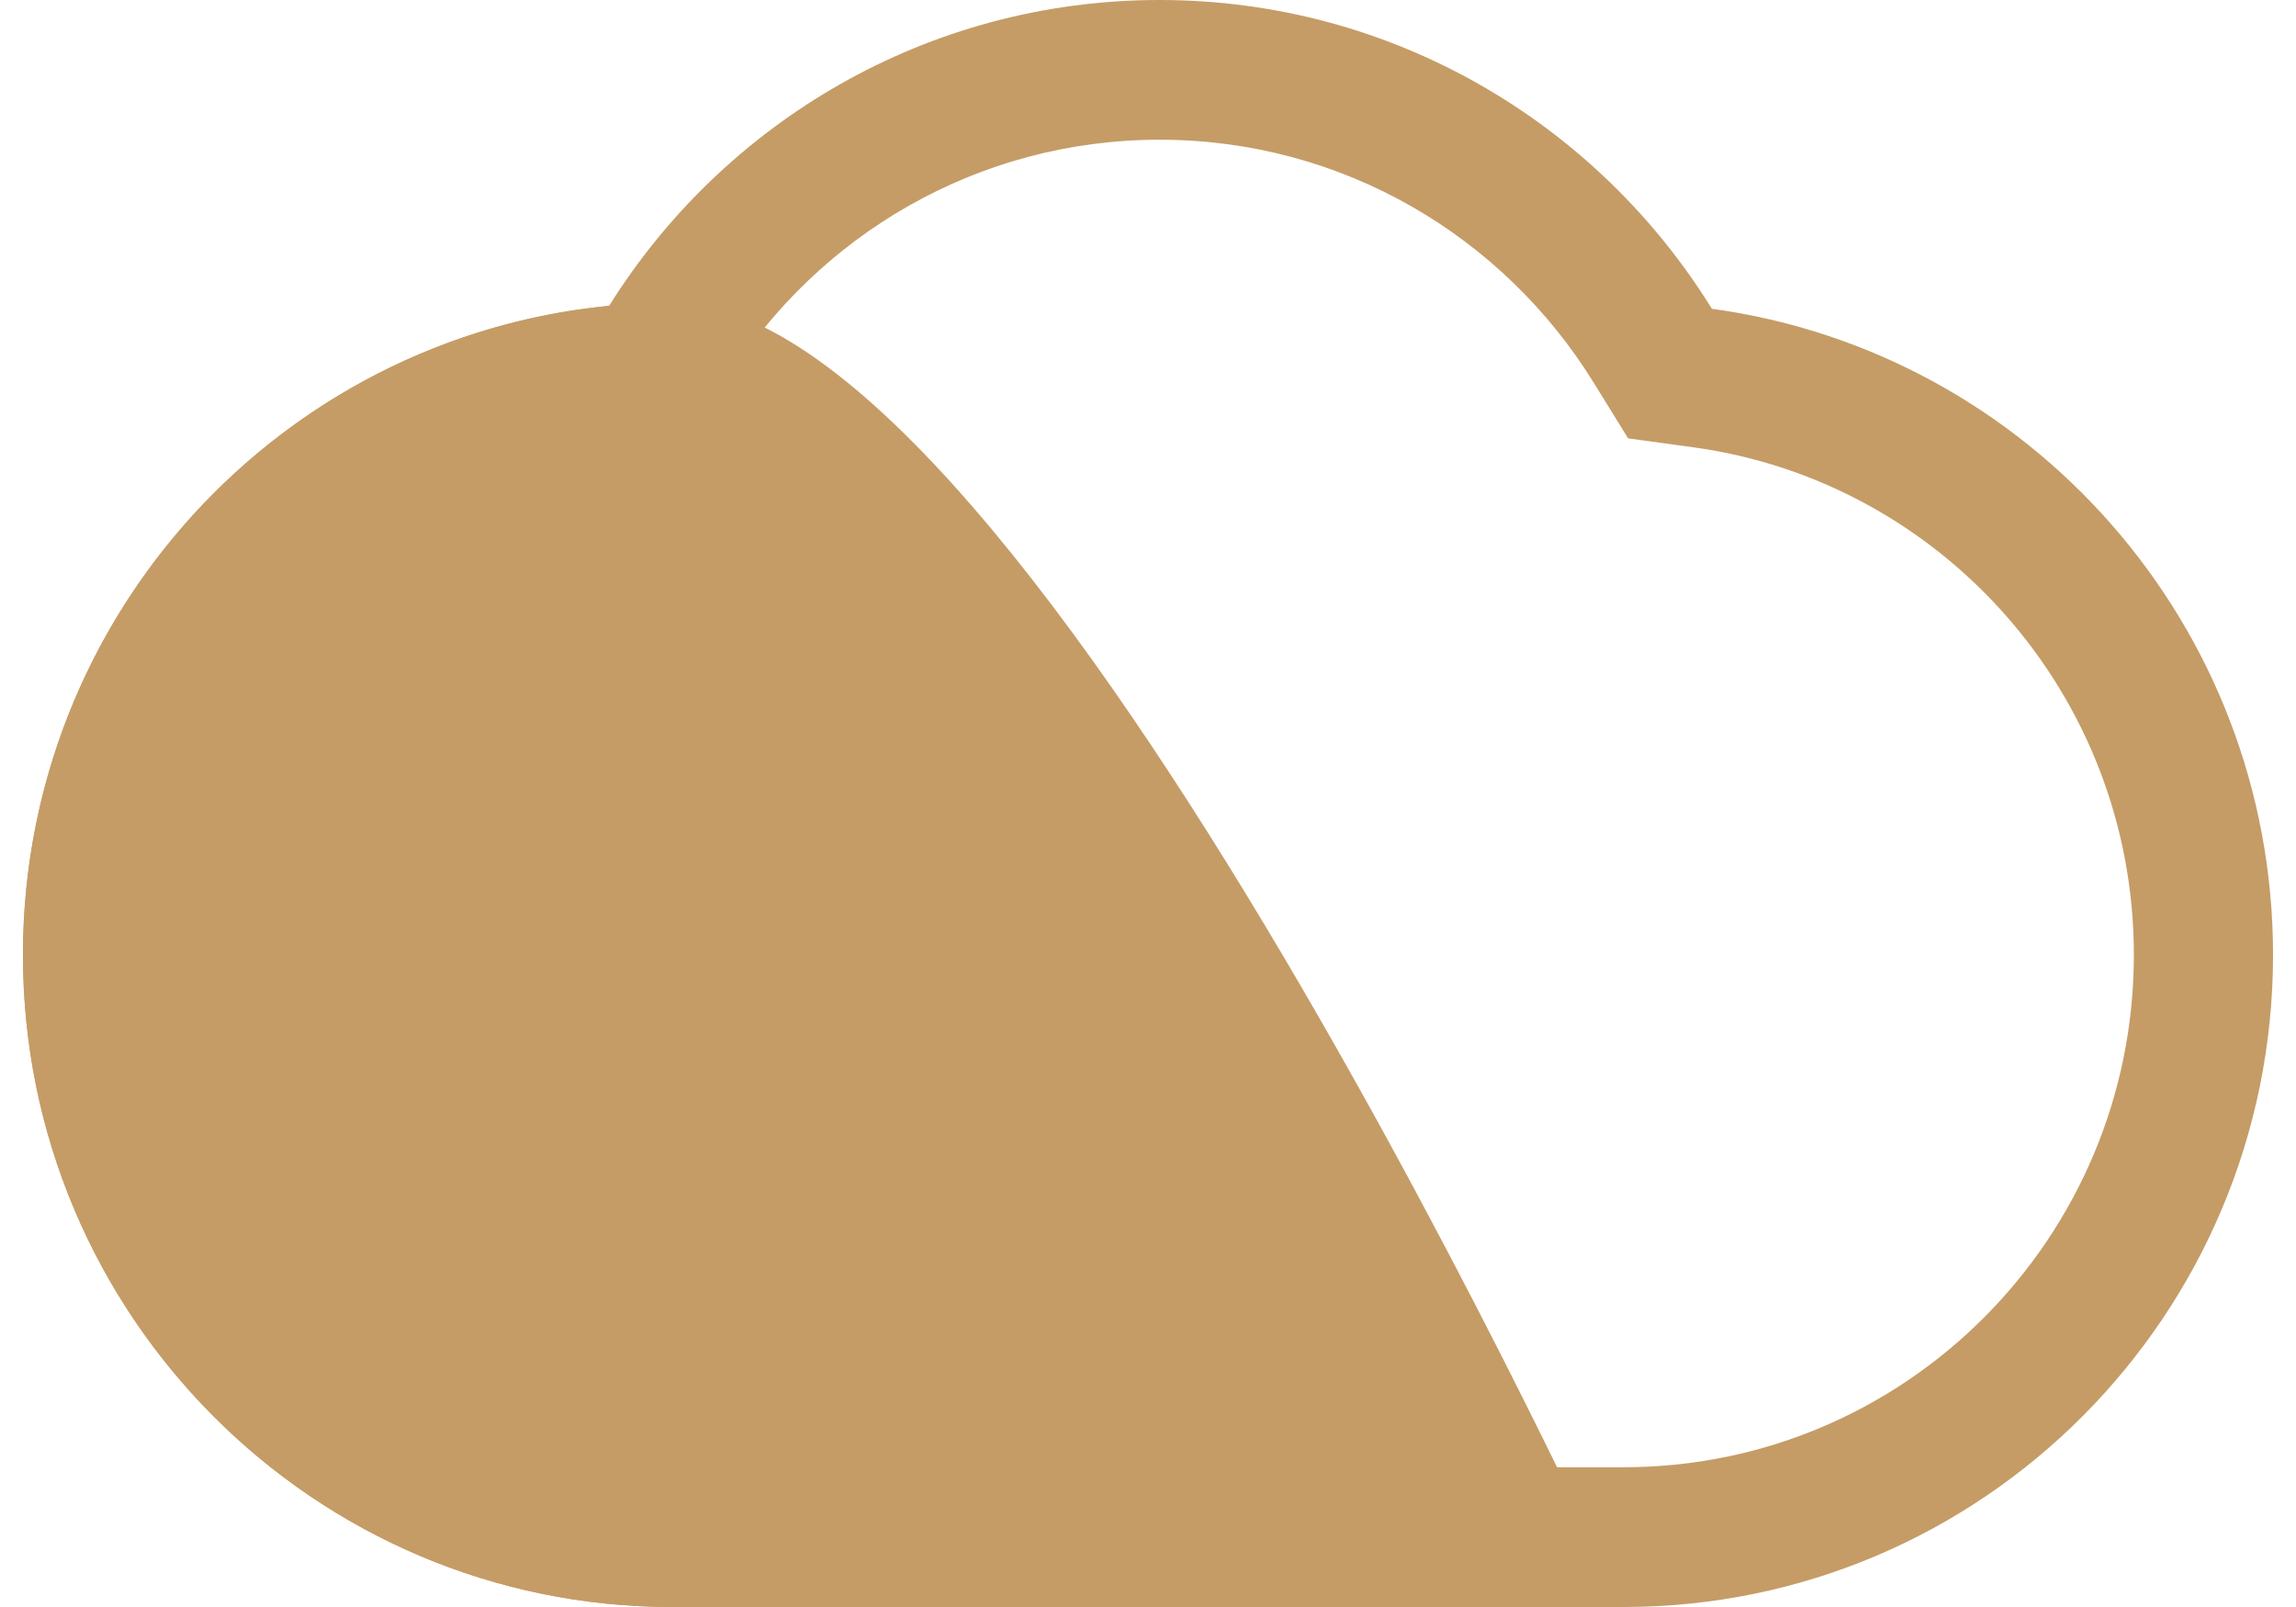
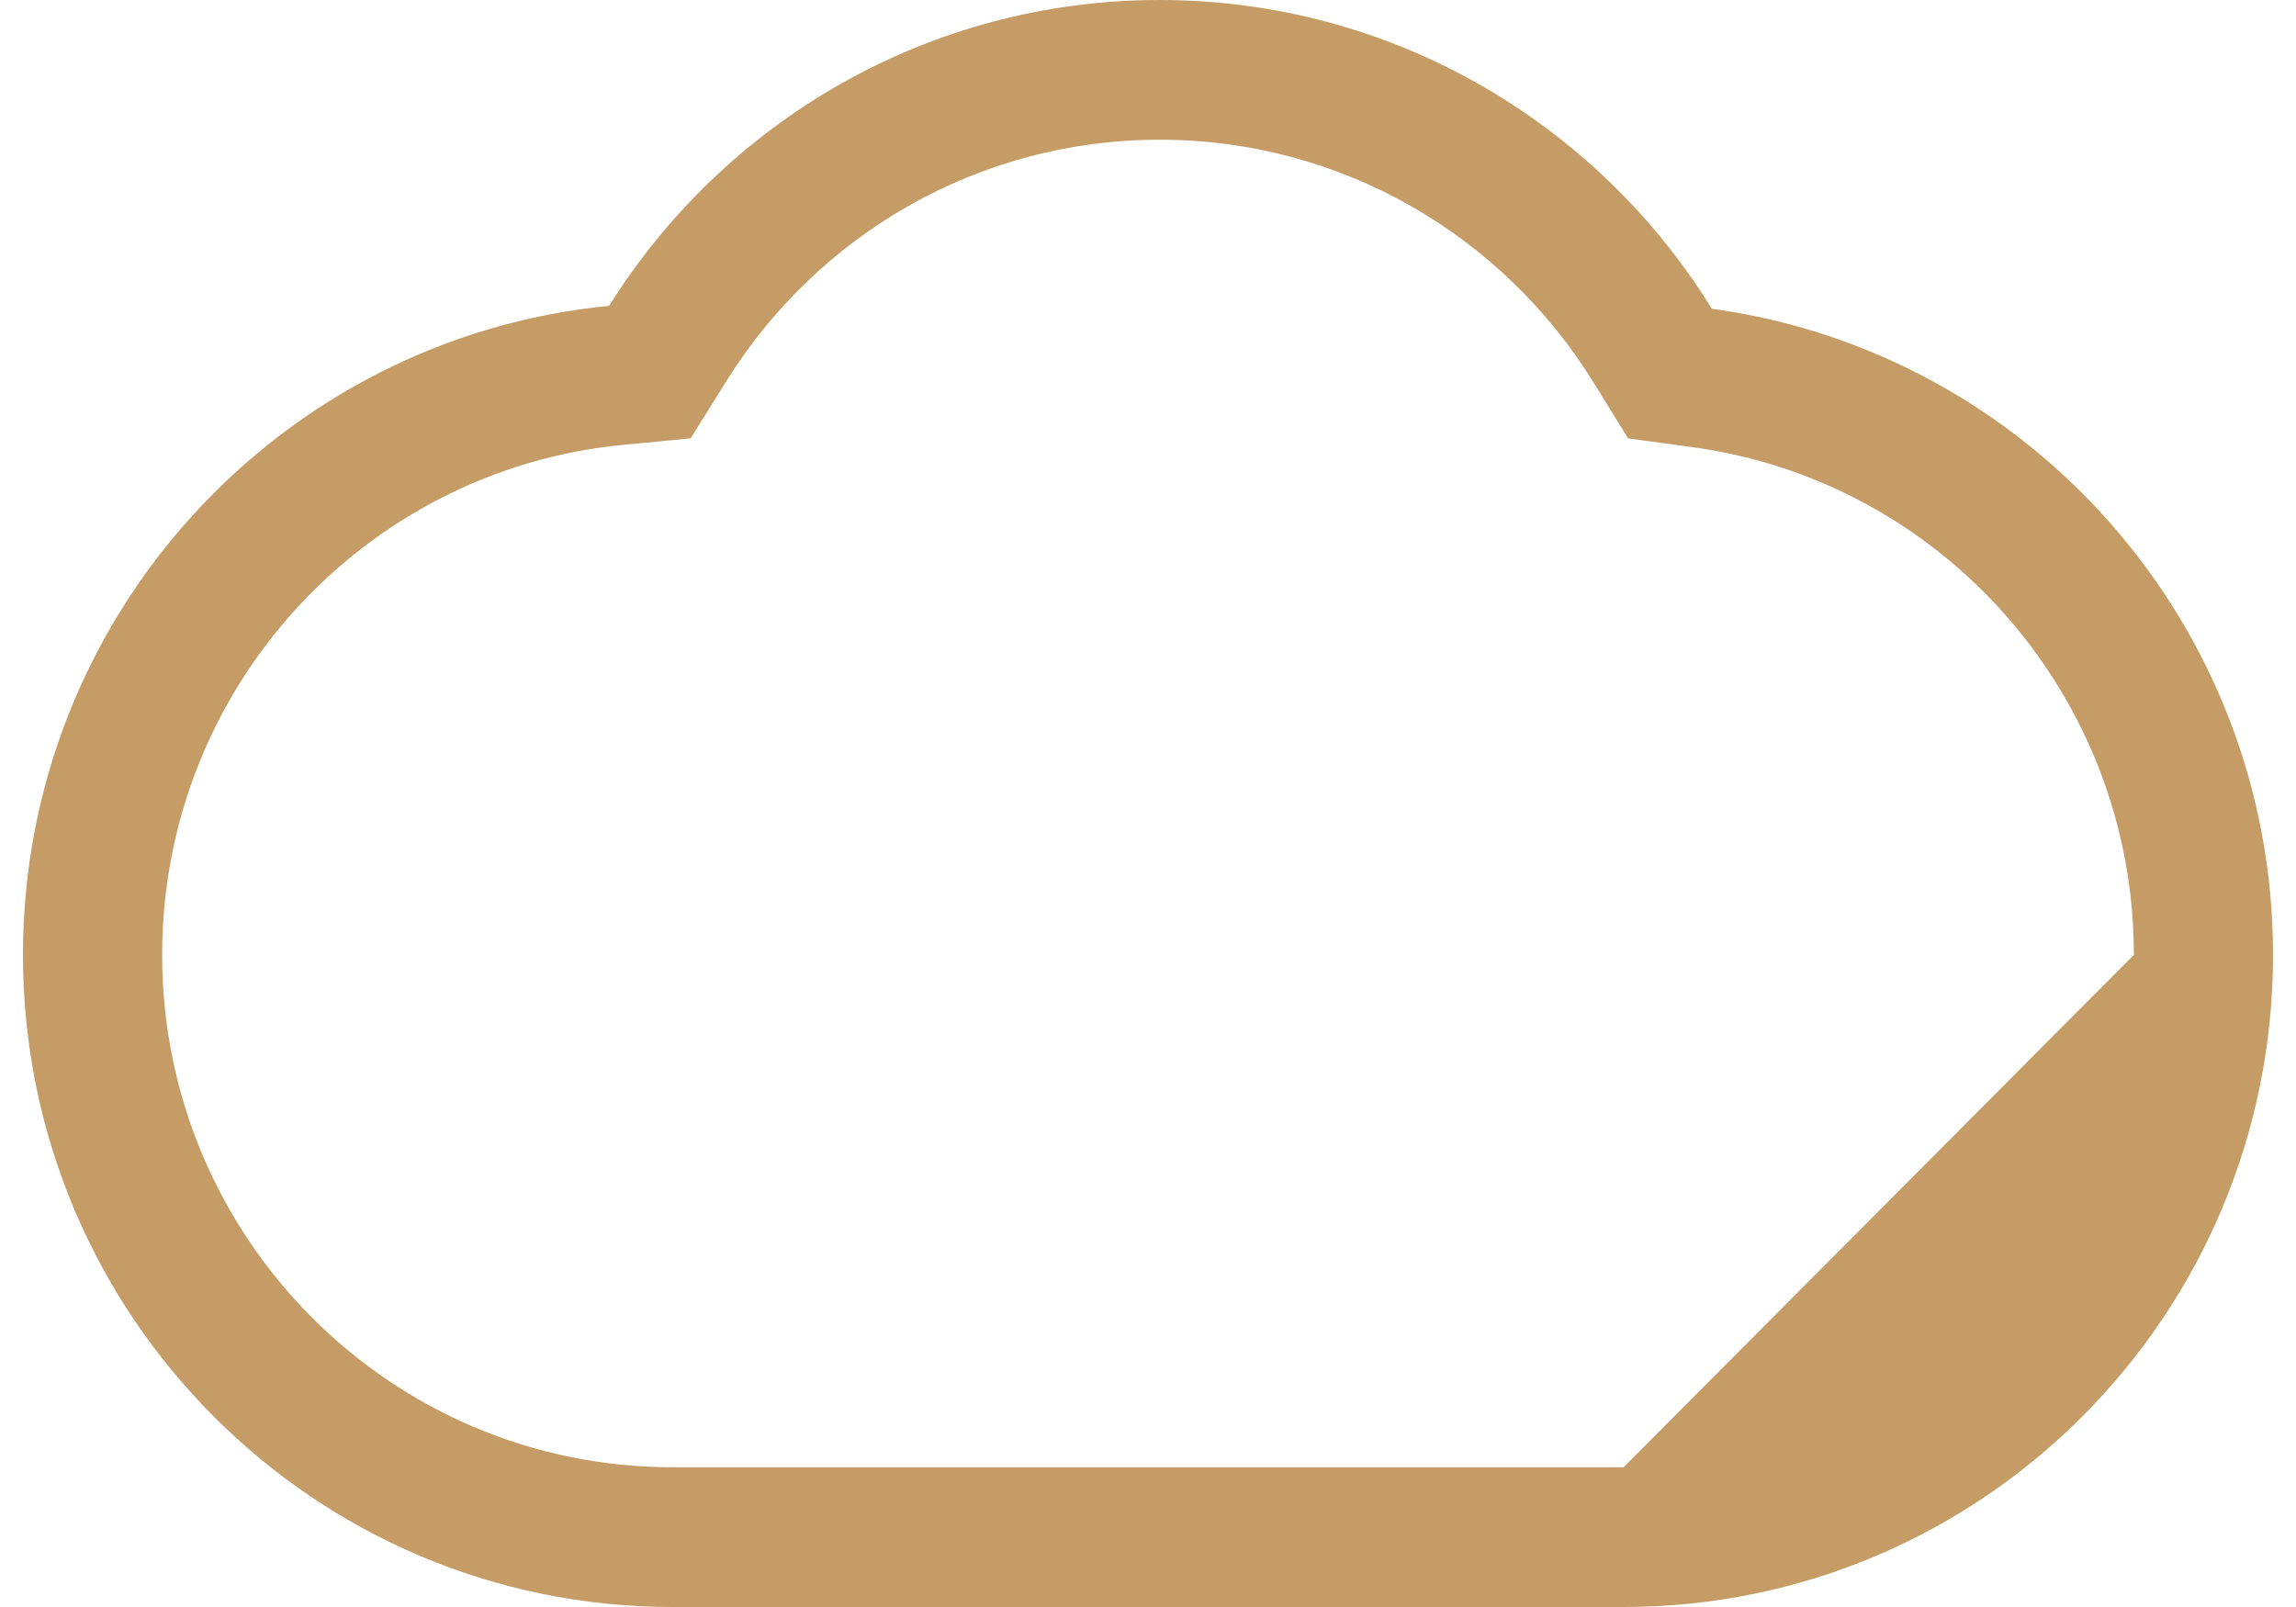
<svg xmlns="http://www.w3.org/2000/svg" width="50" height="35" viewBox="0 0 50 35" fill="none">
-   <path d="M35.356 31.956C35.356 31.957 35.356 32.009 35.356 35C35.356 35 22.456 35 14.644 35V31.956H35.356ZM46.469 20.797C46.469 15.151 42.29 10.481 36.87 9.741L35.456 9.548L34.703 8.33C32.738 5.15 29.239 3.043 25.253 3.043C21.287 3.043 17.803 5.128 15.832 8.279L15.04 9.547L13.558 9.69C7.931 10.237 3.531 15.003 3.531 20.797C3.531 26.96 8.507 31.956 14.644 31.956V35C6.833 35 0.5 28.641 0.5 20.797C0.5 13.42 6.101 7.357 13.265 6.661C15.767 2.66 20.2 0 25.253 0C30.331 0 34.784 2.689 37.279 6.725C44.181 7.667 49.5 13.608 49.5 20.797C49.5 28.641 43.167 35 35.356 35V31.956C41.493 31.956 46.469 26.96 46.469 20.797Z" fill="#C59C66" />
-   <path d="M35.356 35C35.356 35 22.456 35 14.644 35C6.833 35 0.5 28.641 0.5 20.797C0.5 12.953 6.833 6.594 14.644 6.594C22.456 6.594 35.356 35 35.356 35Z" fill="#C59C66" />
+   <path d="M35.356 31.956C35.356 31.957 35.356 32.009 35.356 35C35.356 35 22.456 35 14.644 35V31.956H35.356ZM46.469 20.797C46.469 15.151 42.29 10.481 36.87 9.741L35.456 9.548L34.703 8.33C32.738 5.15 29.239 3.043 25.253 3.043C21.287 3.043 17.803 5.128 15.832 8.279L15.04 9.547L13.558 9.69C7.931 10.237 3.531 15.003 3.531 20.797C3.531 26.96 8.507 31.956 14.644 31.956V35C6.833 35 0.5 28.641 0.5 20.797C0.5 13.42 6.101 7.357 13.265 6.661C15.767 2.66 20.2 0 25.253 0C30.331 0 34.784 2.689 37.279 6.725C44.181 7.667 49.5 13.608 49.5 20.797C49.5 28.641 43.167 35 35.356 35V31.956Z" fill="#C59C66" />
</svg>